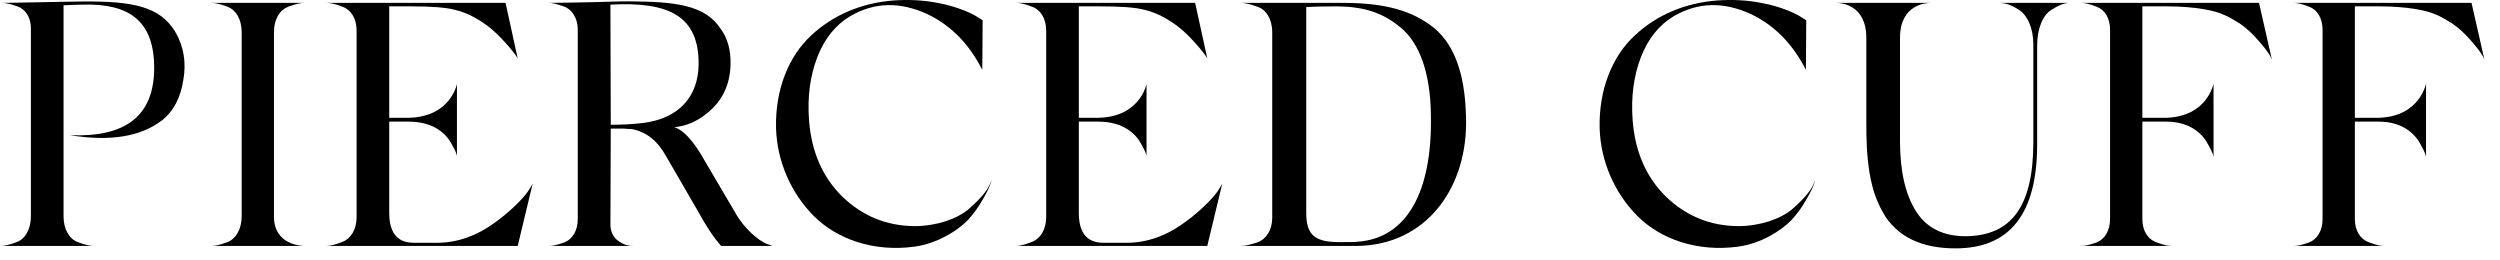
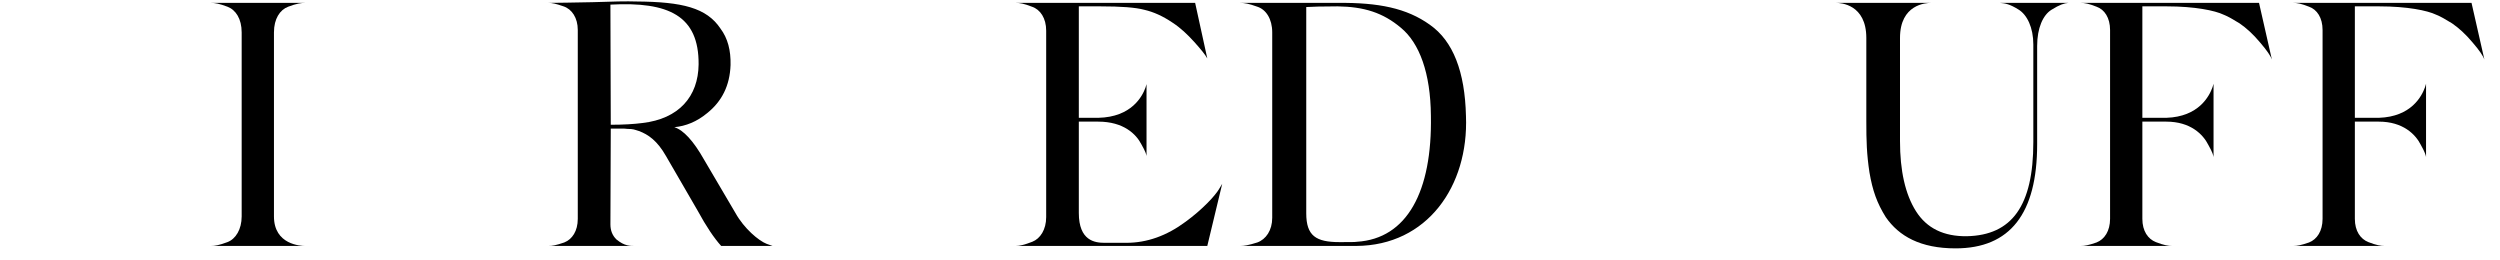
<svg xmlns="http://www.w3.org/2000/svg" width="144" height="15" viewBox="0 0 144 15" fill="none">
-   <path d="M10.56 4.606C10.4 5.626 10 6.406 9.34 6.926C8.12 7.866 6.36 8.166 4.02 7.786C7.24 7.926 8.86 6.666 8.88 3.966C8.9 1.166 7.4 0.206 4.82 0.266C4.44 0.266 4.06 0.286 3.66 0.306V12.446C3.66 13.226 4 13.766 4.48 13.946C4.96 14.126 5.2 14.166 5.44 14.166H0C0.24 14.166 0.48 14.126 0.96 13.946C1.44 13.766 1.78 13.226 1.78 12.446V1.646C1.78 0.986 1.46 0.526 1 0.366C0.54 0.206 0.32 0.166 0.08 0.166C0.54 0.166 1.34 0.146 2.44 0.126C3.56 0.106 4.36 0.086 4.82 0.086C7.68 0.066 9.2 0.386 10.08 1.806C10.58 2.646 10.74 3.586 10.56 4.606V4.606Z" fill="black" />
  <path d="M15.78 12.466C15.78 14.106 17.34 14.166 17.58 14.166H12.14C12.38 14.166 12.62 14.126 13.1 13.946C13.58 13.766 13.92 13.206 13.92 12.466V1.866C13.92 1.086 13.58 0.566 13.1 0.386C12.62 0.206 12.38 0.166 12.14 0.166H17.58C17.34 0.166 17.08 0.206 16.6 0.386C16.12 0.566 15.78 1.086 15.78 1.866V12.466V12.466Z" fill="black" />
-   <path d="M30.5 10.886L30.68 10.586L29.82 14.166H18.78C19 14.166 19.28 14.106 19.74 13.926C20.2 13.746 20.54 13.226 20.54 12.506V1.766C20.54 1.046 20.2 0.546 19.72 0.386C19.26 0.206 19.02 0.166 18.78 0.166H29.12L29.82 3.366C29.7 3.146 29.44 2.826 29.06 2.406C28.68 1.986 28.28 1.606 27.82 1.306C27.26 0.926 26.72 0.686 26.2 0.566C25.68 0.426 24.84 0.366 23.66 0.366H22.42V6.786H23.54C25.46 6.746 26.08 5.546 26.26 5.046L26.32 4.846V8.986C26.3 8.886 26.28 8.766 26.02 8.306C25.72 7.726 25 7.006 23.54 7.006H22.42V12.266C22.42 13.866 23.34 13.986 23.9 13.986H25.16C26.34 13.986 27.48 13.586 28.58 12.766C29.54 12.066 30.28 11.266 30.5 10.886V10.886Z" fill="black" />
  <path d="M42.36 12.266C42.86 13.166 43.7 13.866 44.16 14.046L44.5 14.166H41.54C41.14 13.726 40.68 13.046 40.18 12.126L38.36 8.986C37.86 8.106 37.34 7.746 36.8 7.546C36.54 7.466 36.48 7.426 36.16 7.426C36 7.406 35.9 7.406 35.84 7.406H35.18L35.16 12.926C35.16 13.286 35.28 13.566 35.5 13.786C35.98 14.186 36.3 14.166 36.64 14.166H31.58C31.82 14.166 32.04 14.126 32.5 13.966C32.96 13.786 33.28 13.306 33.28 12.606V1.726C33.28 1.026 32.94 0.526 32.46 0.366C32 0.206 31.8 0.166 31.58 0.166C32.12 0.166 32.98 0.146 34.12 0.126C35.26 0.086 36.12 0.066 36.66 0.086C39.3 0.106 40.7 0.446 41.5 1.646C41.92 2.206 42.1 2.906 42.08 3.746C42.04 4.926 41.58 5.846 40.72 6.526C40.14 7.006 39.5 7.266 38.84 7.326C39.36 7.486 39.94 8.106 40.56 9.206L42.36 12.266V12.266ZM40.24 3.706C40.26 0.906 38.52 0.086 35.16 0.266L35.18 7.186C35.92 7.186 36.54 7.146 37 7.086C39.1 6.846 40.22 5.566 40.24 3.706V3.706Z" fill="black" />
-   <path d="M48.52 11.326C49.68 12.446 51.06 13.006 52.66 13.026C53.94 13.026 55.1 12.606 55.72 12.106C56.36 11.566 56.84 11.026 57 10.646L57.12 10.366C57.06 10.546 57.04 10.766 56.56 11.566C56.34 11.966 56.06 12.326 55.76 12.666C55.14 13.306 53.98 14.026 52.68 14.206C50.34 14.526 48.22 13.786 46.88 12.446C45.54 11.106 44.76 9.266 44.7 7.406C44.64 5.146 45.44 3.226 46.72 2.046C48 0.846 49.64 0.166 51.48 0.026C52.36 -0.034 53.24 0.006 54.1 0.186C55.08 0.366 56 0.766 56.34 1.006L56.6 1.166L56.58 4.026C55.82 2.526 54.76 1.446 53.4 0.806C51.82 0.086 50.36 0.126 48.98 0.926C48.14 1.426 47.5 2.206 47.08 3.286C46.66 4.366 46.5 5.586 46.6 6.926C46.74 8.746 47.38 10.206 48.52 11.326V11.326Z" fill="black" />
  <path d="M70.22 10.886L70.4 10.586L69.54 14.166H58.5C58.72 14.166 59 14.106 59.46 13.926C59.92 13.746 60.26 13.226 60.26 12.506V1.766C60.26 1.046 59.92 0.546 59.44 0.386C58.98 0.206 58.74 0.166 58.5 0.166H68.84L69.54 3.366C69.42 3.146 69.16 2.826 68.78 2.406C68.4 1.986 68 1.606 67.54 1.306C66.98 0.926 66.44 0.686 65.92 0.566C65.4 0.426 64.56 0.366 63.38 0.366H62.14V6.786H63.26C65.18 6.746 65.8 5.546 65.98 5.046L66.04 4.846V8.986C66.02 8.886 66 8.766 65.74 8.306C65.44 7.726 64.72 7.006 63.26 7.006H62.14V12.266C62.14 13.866 63.06 13.986 63.62 13.986H64.88C66.06 13.986 67.2 13.586 68.3 12.766C69.26 12.066 70 11.266 70.22 10.886V10.886Z" fill="black" />
  <path d="M78.12 14.166H71.42C71.66 14.166 71.92 14.126 72.42 13.966C72.92 13.786 73.28 13.266 73.28 12.546V1.866C73.28 1.086 72.92 0.546 72.42 0.386C71.92 0.206 71.68 0.166 71.42 0.166H77.08C79.4 0.146 81.02 0.466 82.36 1.426C83.7 2.366 84.38 4.126 84.44 6.686C84.6 10.726 82.2 14.146 78.12 14.166V14.166ZM82.42 6.666C82.4 4.206 81.76 2.486 80.7 1.606C79.66 0.726 78.56 0.386 77.04 0.366C76.14 0.366 75.54 0.386 75.24 0.406V12.286C75.24 13.586 75.8 13.946 77.16 13.946C77.74 13.946 78.06 13.946 78.16 13.926C81.04 13.746 82.5 11.046 82.42 6.666V6.666Z" fill="black" />
-   <path d="M95.96 11.326C97.12 12.446 98.5 13.006 100.1 13.026C101.38 13.026 102.54 12.606 103.16 12.106C103.8 11.566 104.28 11.026 104.44 10.646L104.56 10.366C104.5 10.546 104.48 10.766 104 11.566C103.78 11.966 103.5 12.326 103.2 12.666C102.58 13.306 101.42 14.026 100.12 14.206C97.78 14.526 95.66 13.786 94.32 12.446C92.98 11.106 92.2 9.266 92.14 7.406C92.08 5.146 92.88 3.226 94.16 2.046C95.44 0.846 97.08 0.166 98.92 0.026C99.8 -0.034 100.68 0.006 101.54 0.186C102.52 0.366 103.44 0.766 103.78 1.006L104.04 1.166L104.02 4.026C103.26 2.526 102.2 1.446 100.84 0.806C99.26 0.086 97.8 0.126 96.42 0.926C95.58 1.426 94.94 2.206 94.52 3.286C94.1 4.366 93.94 5.586 94.04 6.926C94.18 8.746 94.82 10.206 95.96 11.326V11.326Z" fill="black" />
  <path d="M117.12 2.566C117.12 1.586 116.76 0.846 116.26 0.546C115.78 0.246 115.5 0.186 115.2 0.166H119.14C118.9 0.186 118.64 0.266 118.16 0.566C117.68 0.866 117.34 1.606 117.34 2.646V8.306C117.34 12.306 115.78 14.306 112.64 14.306C110.62 14.306 109.38 13.606 108.62 12.506C108.12 11.706 107.86 10.986 107.68 9.926C107.52 8.866 107.5 8.106 107.5 6.986V2.186C107.5 0.246 106.02 0.166 105.76 0.166H111.22C110.94 0.166 109.44 0.246 109.44 2.186V8.126C109.44 9.826 109.74 11.186 110.36 12.166C110.98 13.146 111.96 13.626 113.3 13.606C115.88 13.546 117.12 11.866 117.12 8.186V2.566V2.566Z" fill="black" />
  <path d="M130.12 0.166L130.86 3.426C130.8 3.246 130.58 2.906 130.18 2.446C129.78 1.966 129.38 1.606 129 1.346C128.64 1.126 128.34 0.946 128.08 0.846C127.58 0.606 126.42 0.366 124.8 0.366H123.4V6.786H124.78C126.66 6.726 127.26 5.526 127.44 5.026L127.5 4.826V9.046C127.48 8.946 127.46 8.806 127.2 8.346C126.9 7.746 126.18 7.006 124.78 7.006H123.4V12.606C123.4 13.306 123.72 13.766 124.18 13.946C124.64 14.126 124.9 14.166 125.12 14.166H119.84C120.08 14.166 120.3 14.126 120.76 13.966C121.22 13.786 121.54 13.306 121.54 12.606V1.726C121.54 1.026 121.22 0.546 120.76 0.386C120.3 0.206 120.08 0.166 119.84 0.166H130.12V0.166Z" fill="black" />
  <path d="M142.36 0.166L143.1 3.426C143.04 3.246 142.82 2.906 142.42 2.446C142.02 1.966 141.62 1.606 141.24 1.346C140.88 1.126 140.58 0.946 140.32 0.846C139.82 0.606 138.66 0.366 137.04 0.366H135.64V6.786H137.02C138.9 6.726 139.5 5.526 139.68 5.026L139.74 4.826V9.046C139.72 8.946 139.7 8.806 139.44 8.346C139.14 7.746 138.42 7.006 137.02 7.006H135.64V12.606C135.64 13.306 135.96 13.766 136.42 13.946C136.88 14.126 137.14 14.166 137.36 14.166H132.08C132.32 14.166 132.54 14.126 133 13.966C133.46 13.786 133.78 13.306 133.78 12.606V1.726C133.78 1.026 133.46 0.546 133 0.386C132.54 0.206 132.32 0.166 132.08 0.166H142.36V0.166Z" fill="black" />
</svg>